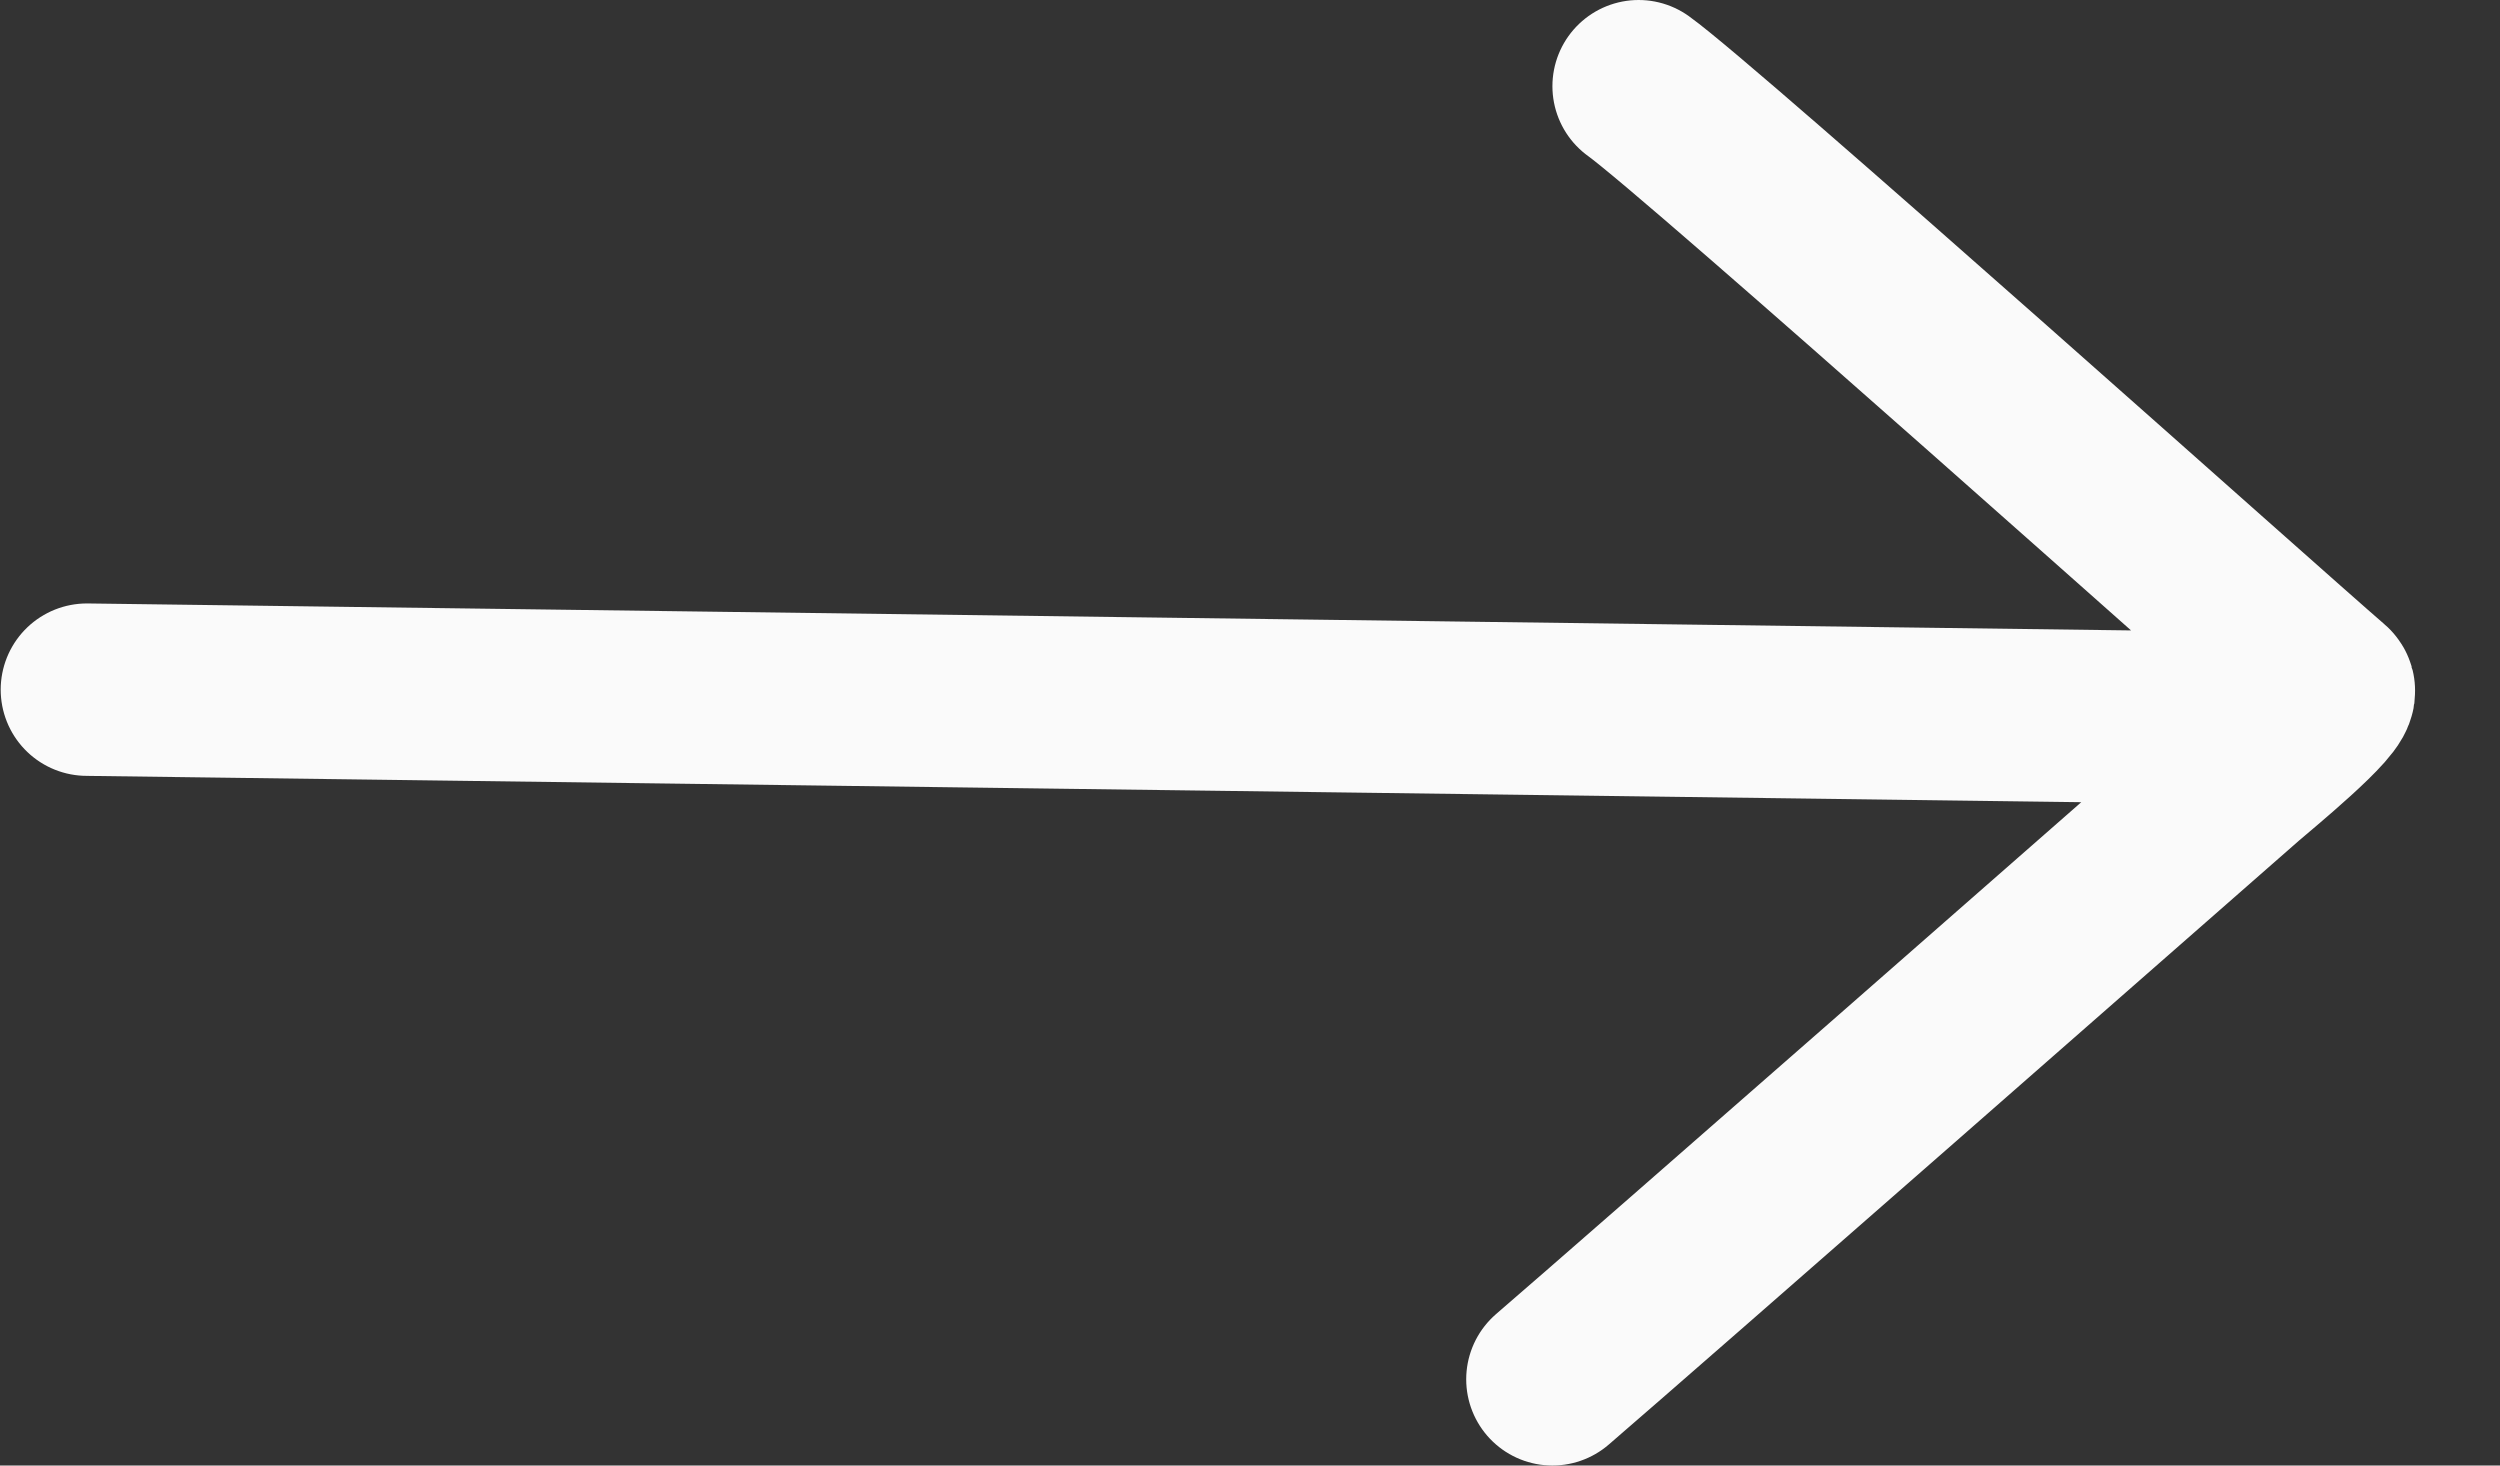
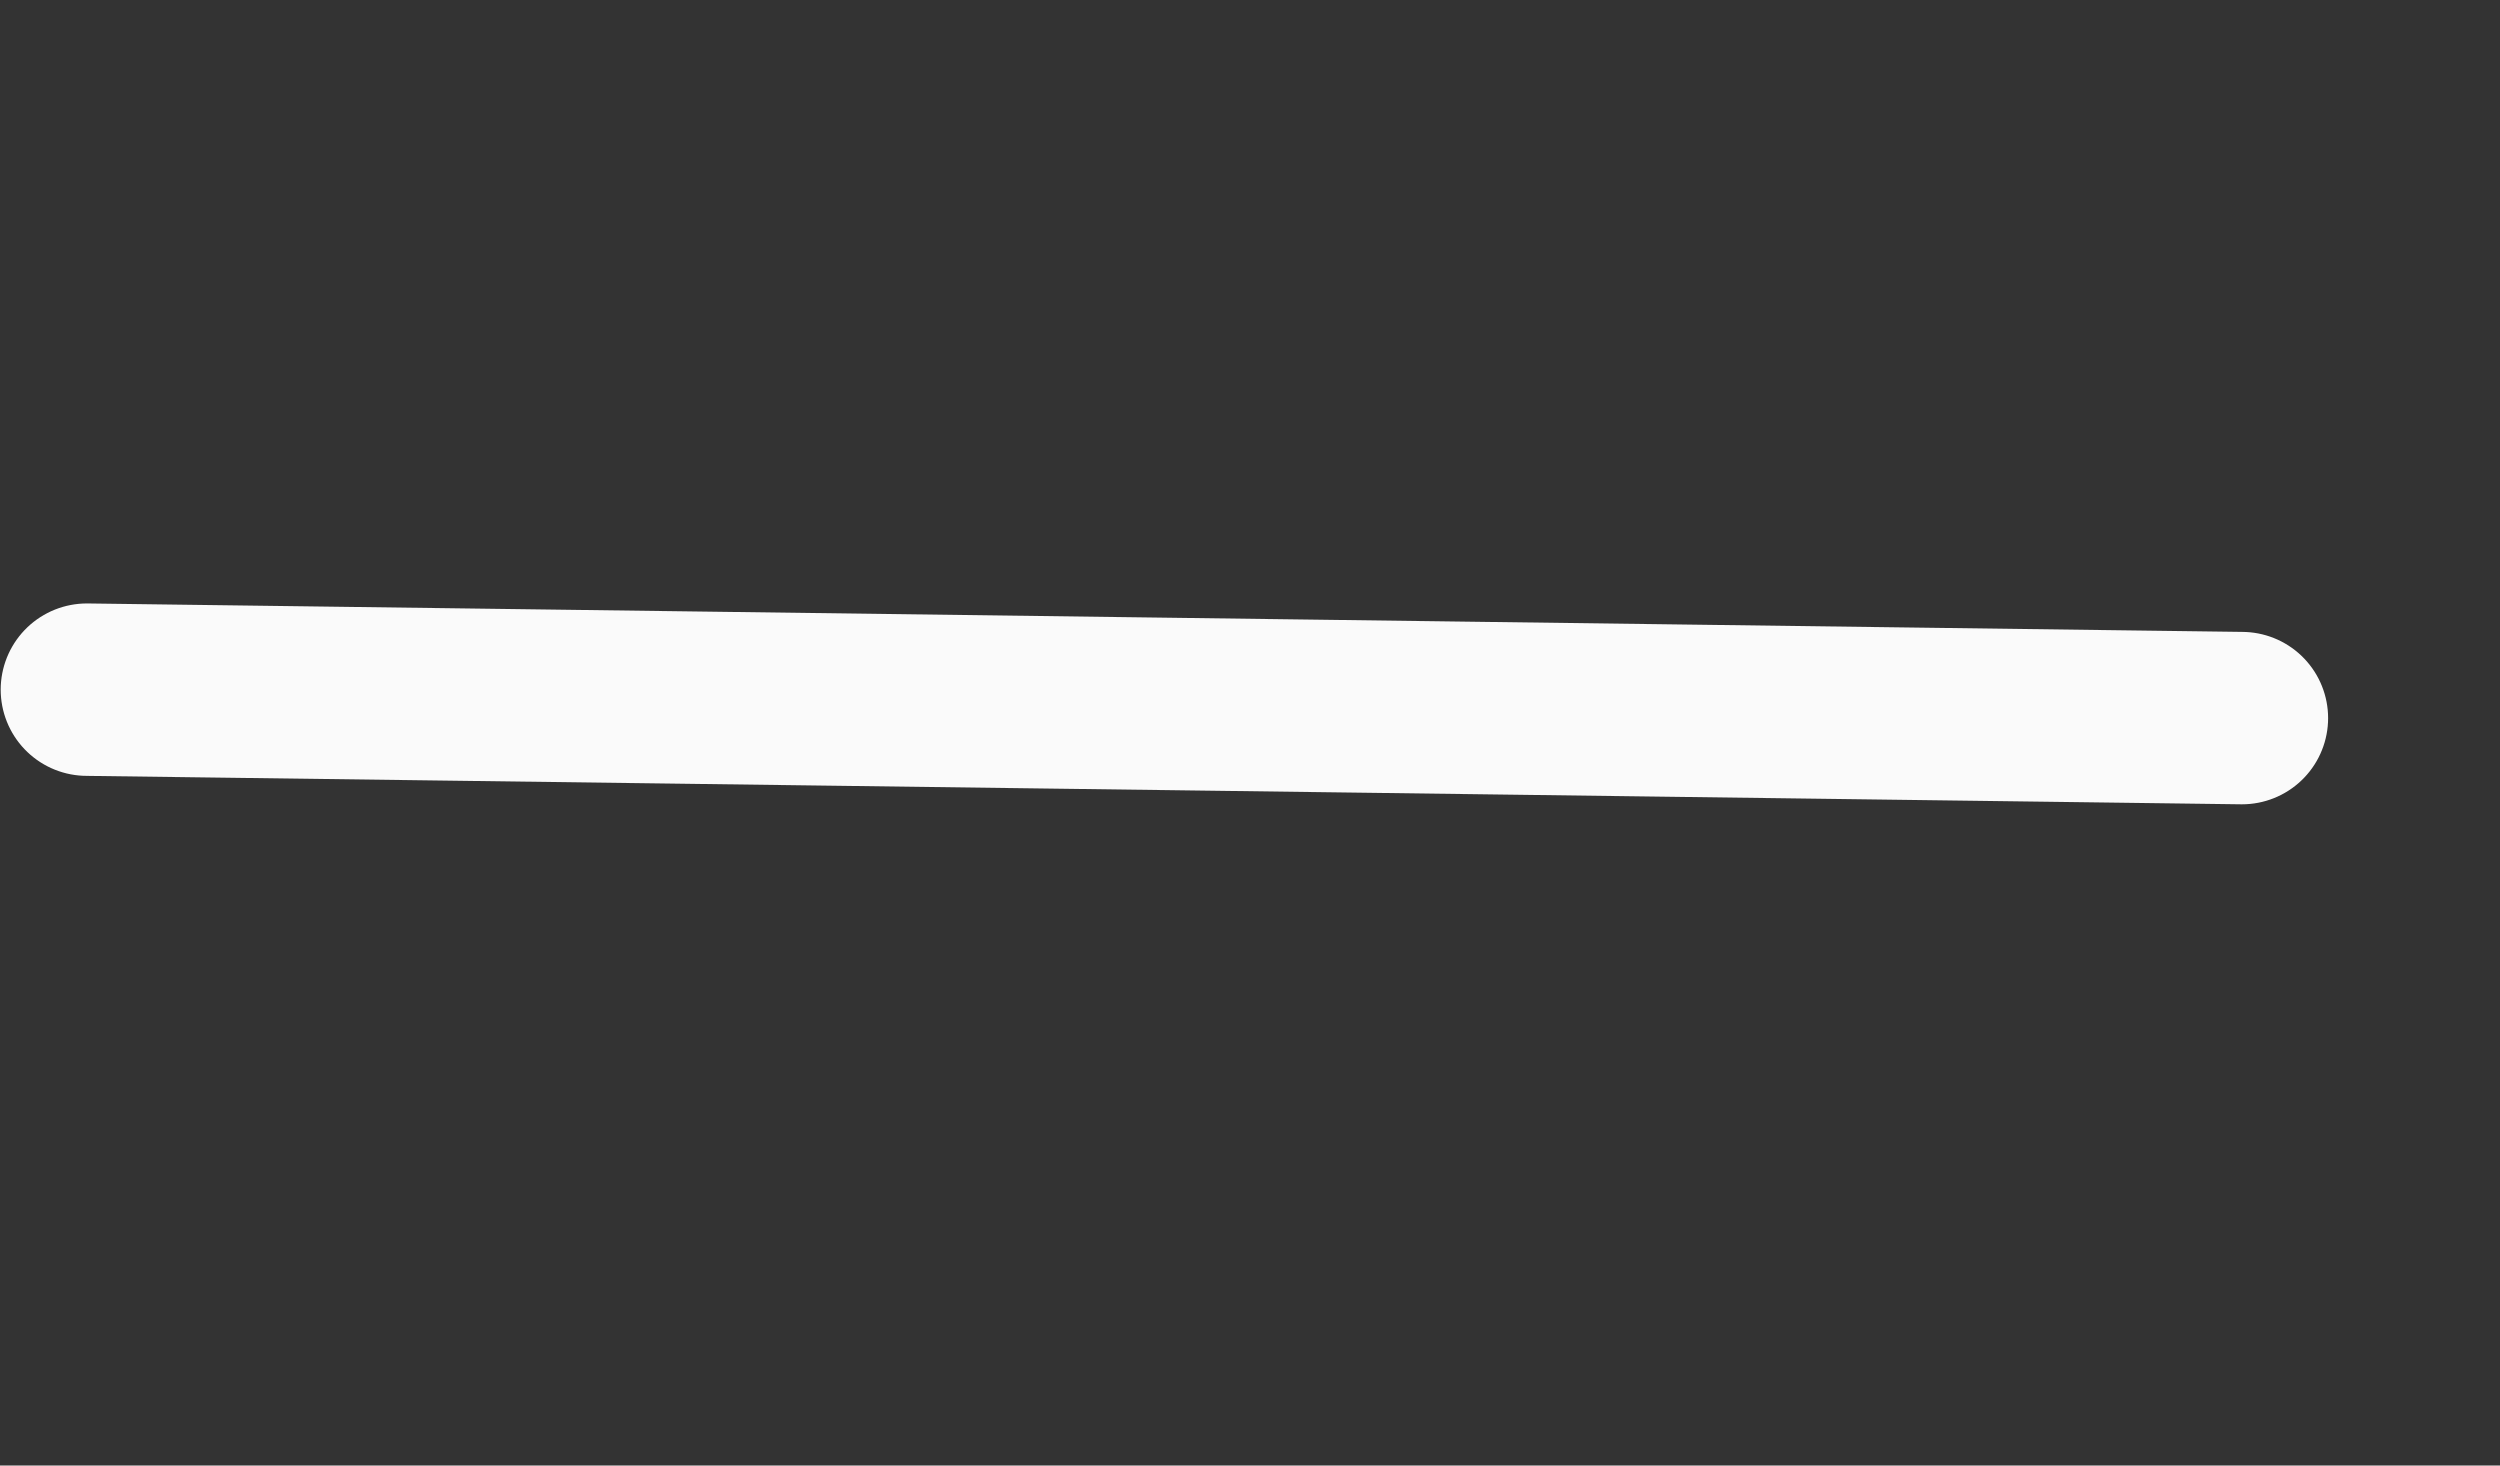
<svg xmlns="http://www.w3.org/2000/svg" width="29" height="17" fill="none">
  <rect width="100%" height="100%" fill="#333333" stroke="none" />
-   <path stroke="#FAFAFA" stroke-linecap="round" stroke-width="2" d="m1.008 8 24.998.33M19.008 1c.743.533 7.293 6.392 8 7 .105.09-.876.891-1 1-1.131.992-6.861 6.019-8 7" />
+   <path stroke="#FAFAFA" stroke-linecap="round" stroke-width="2" d="m1.008 8 24.998.33M19.008 1" />
</svg>